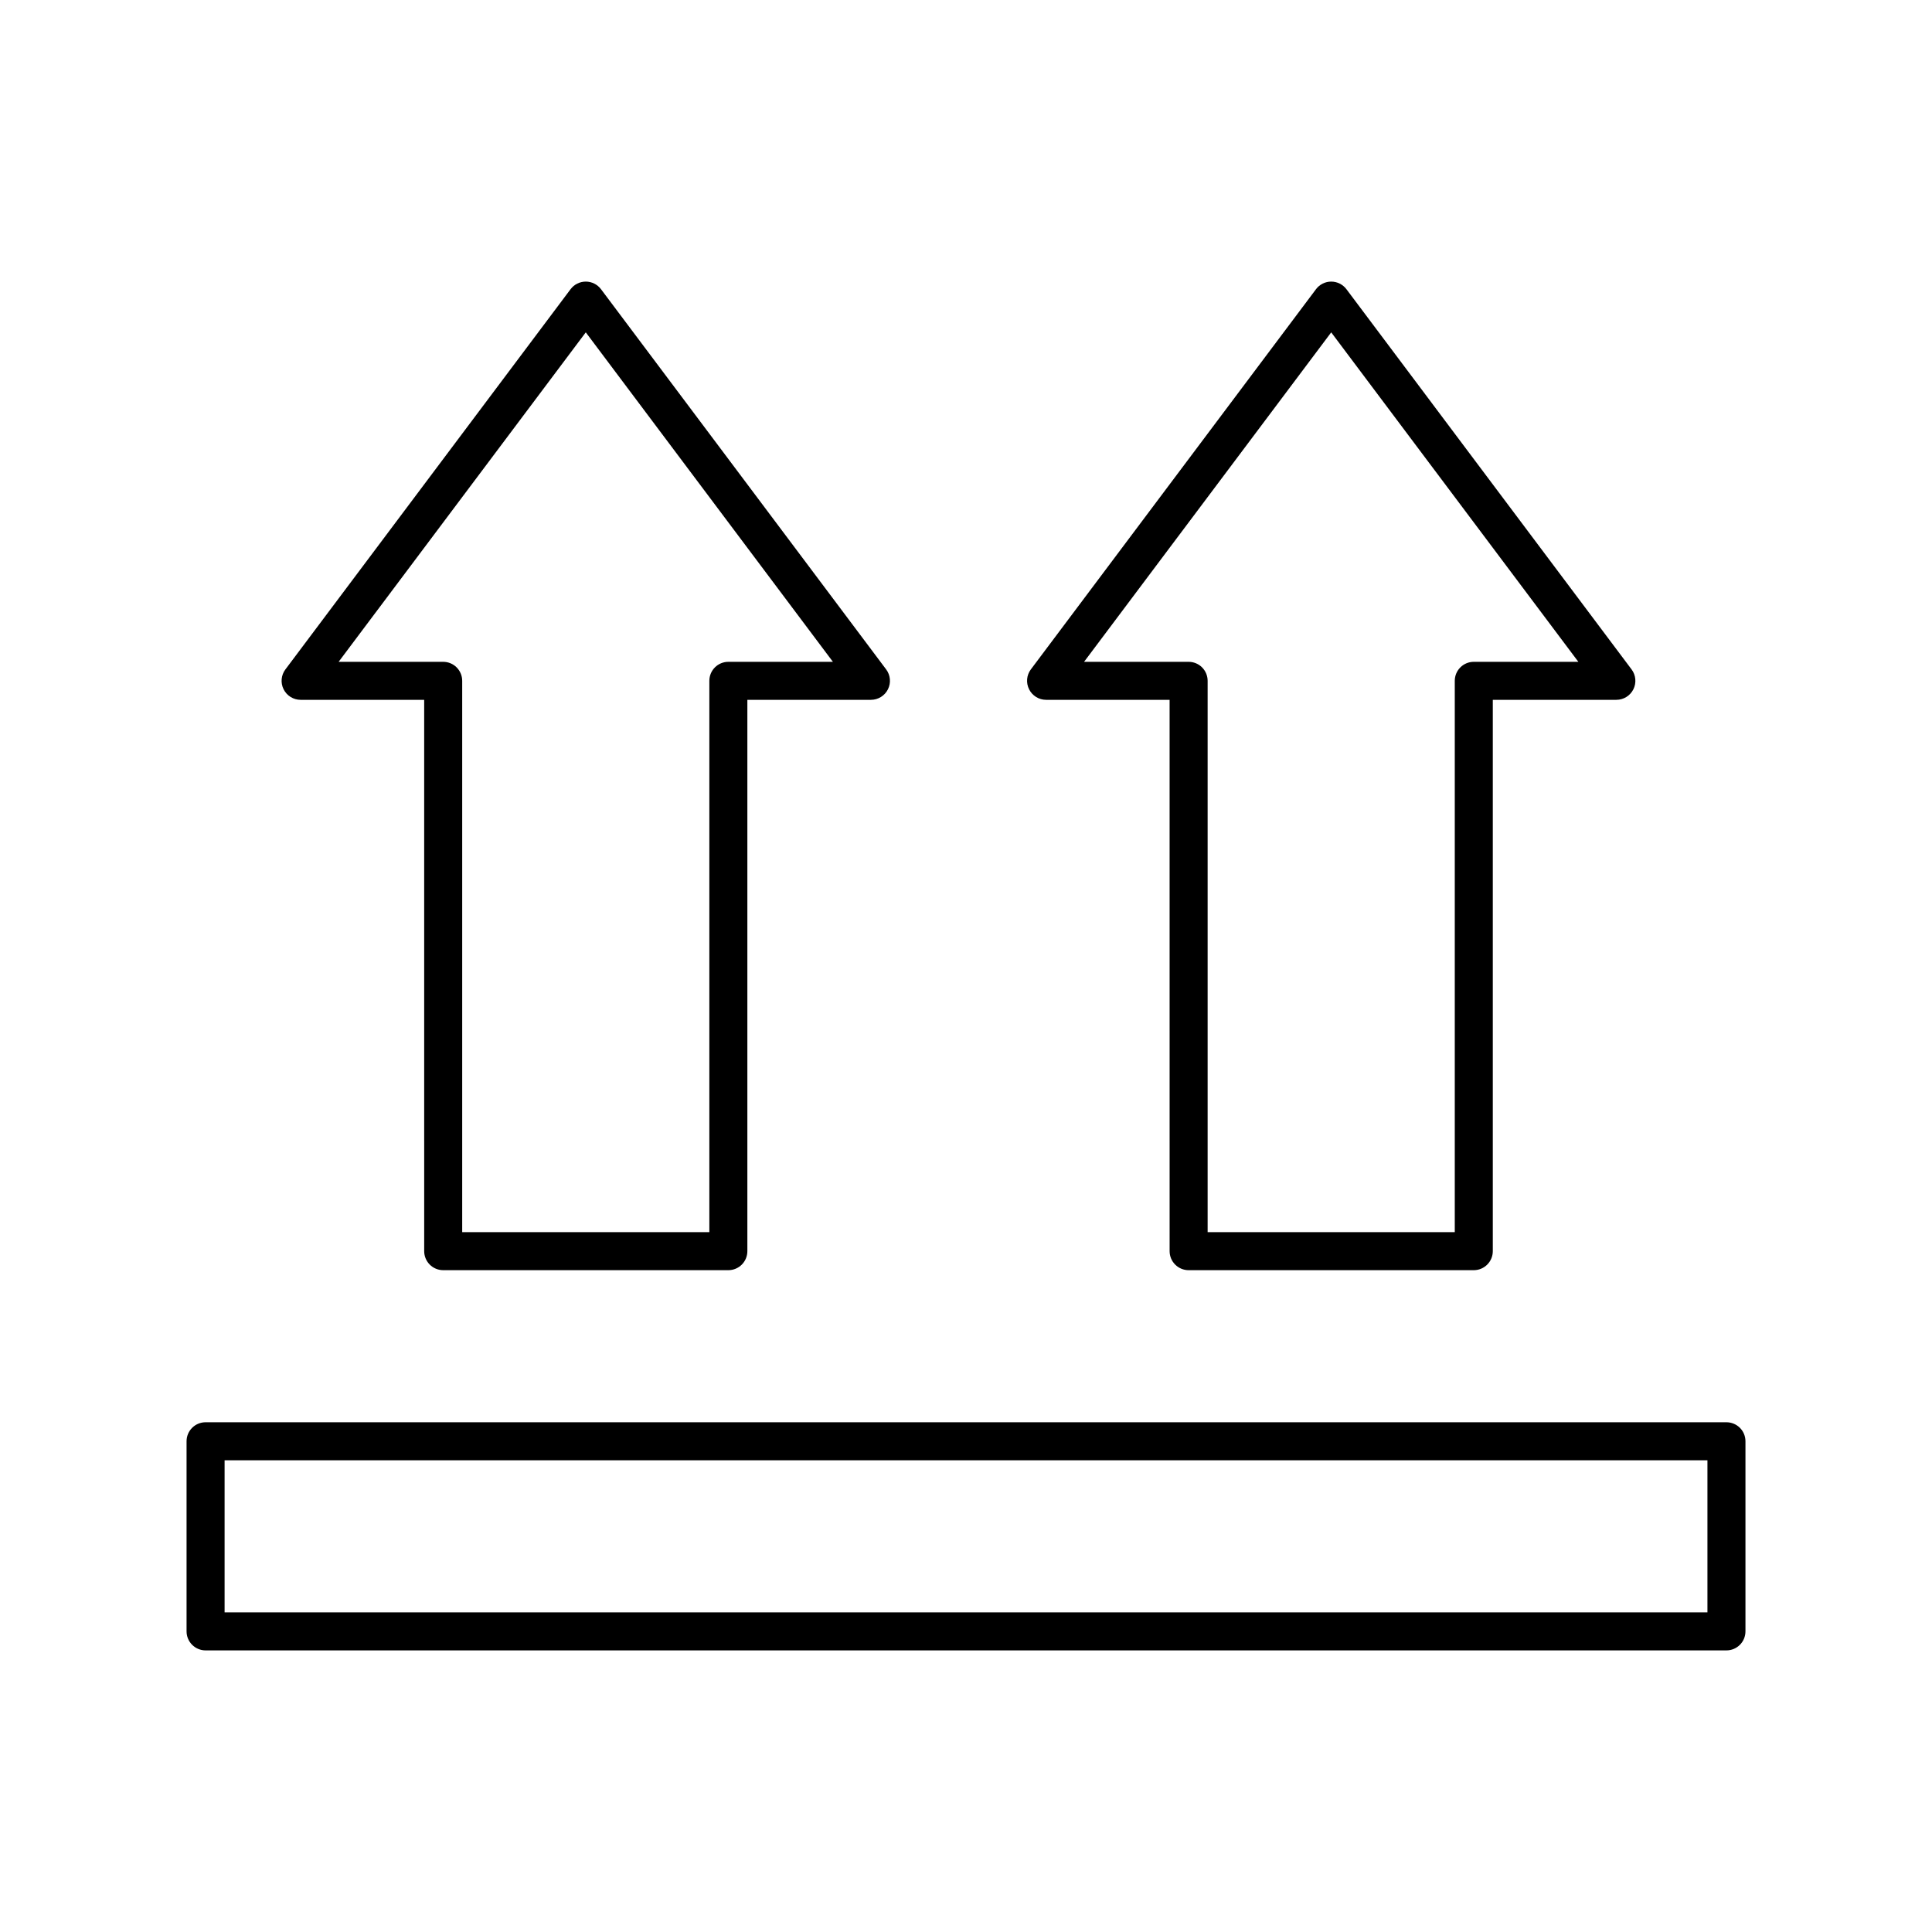
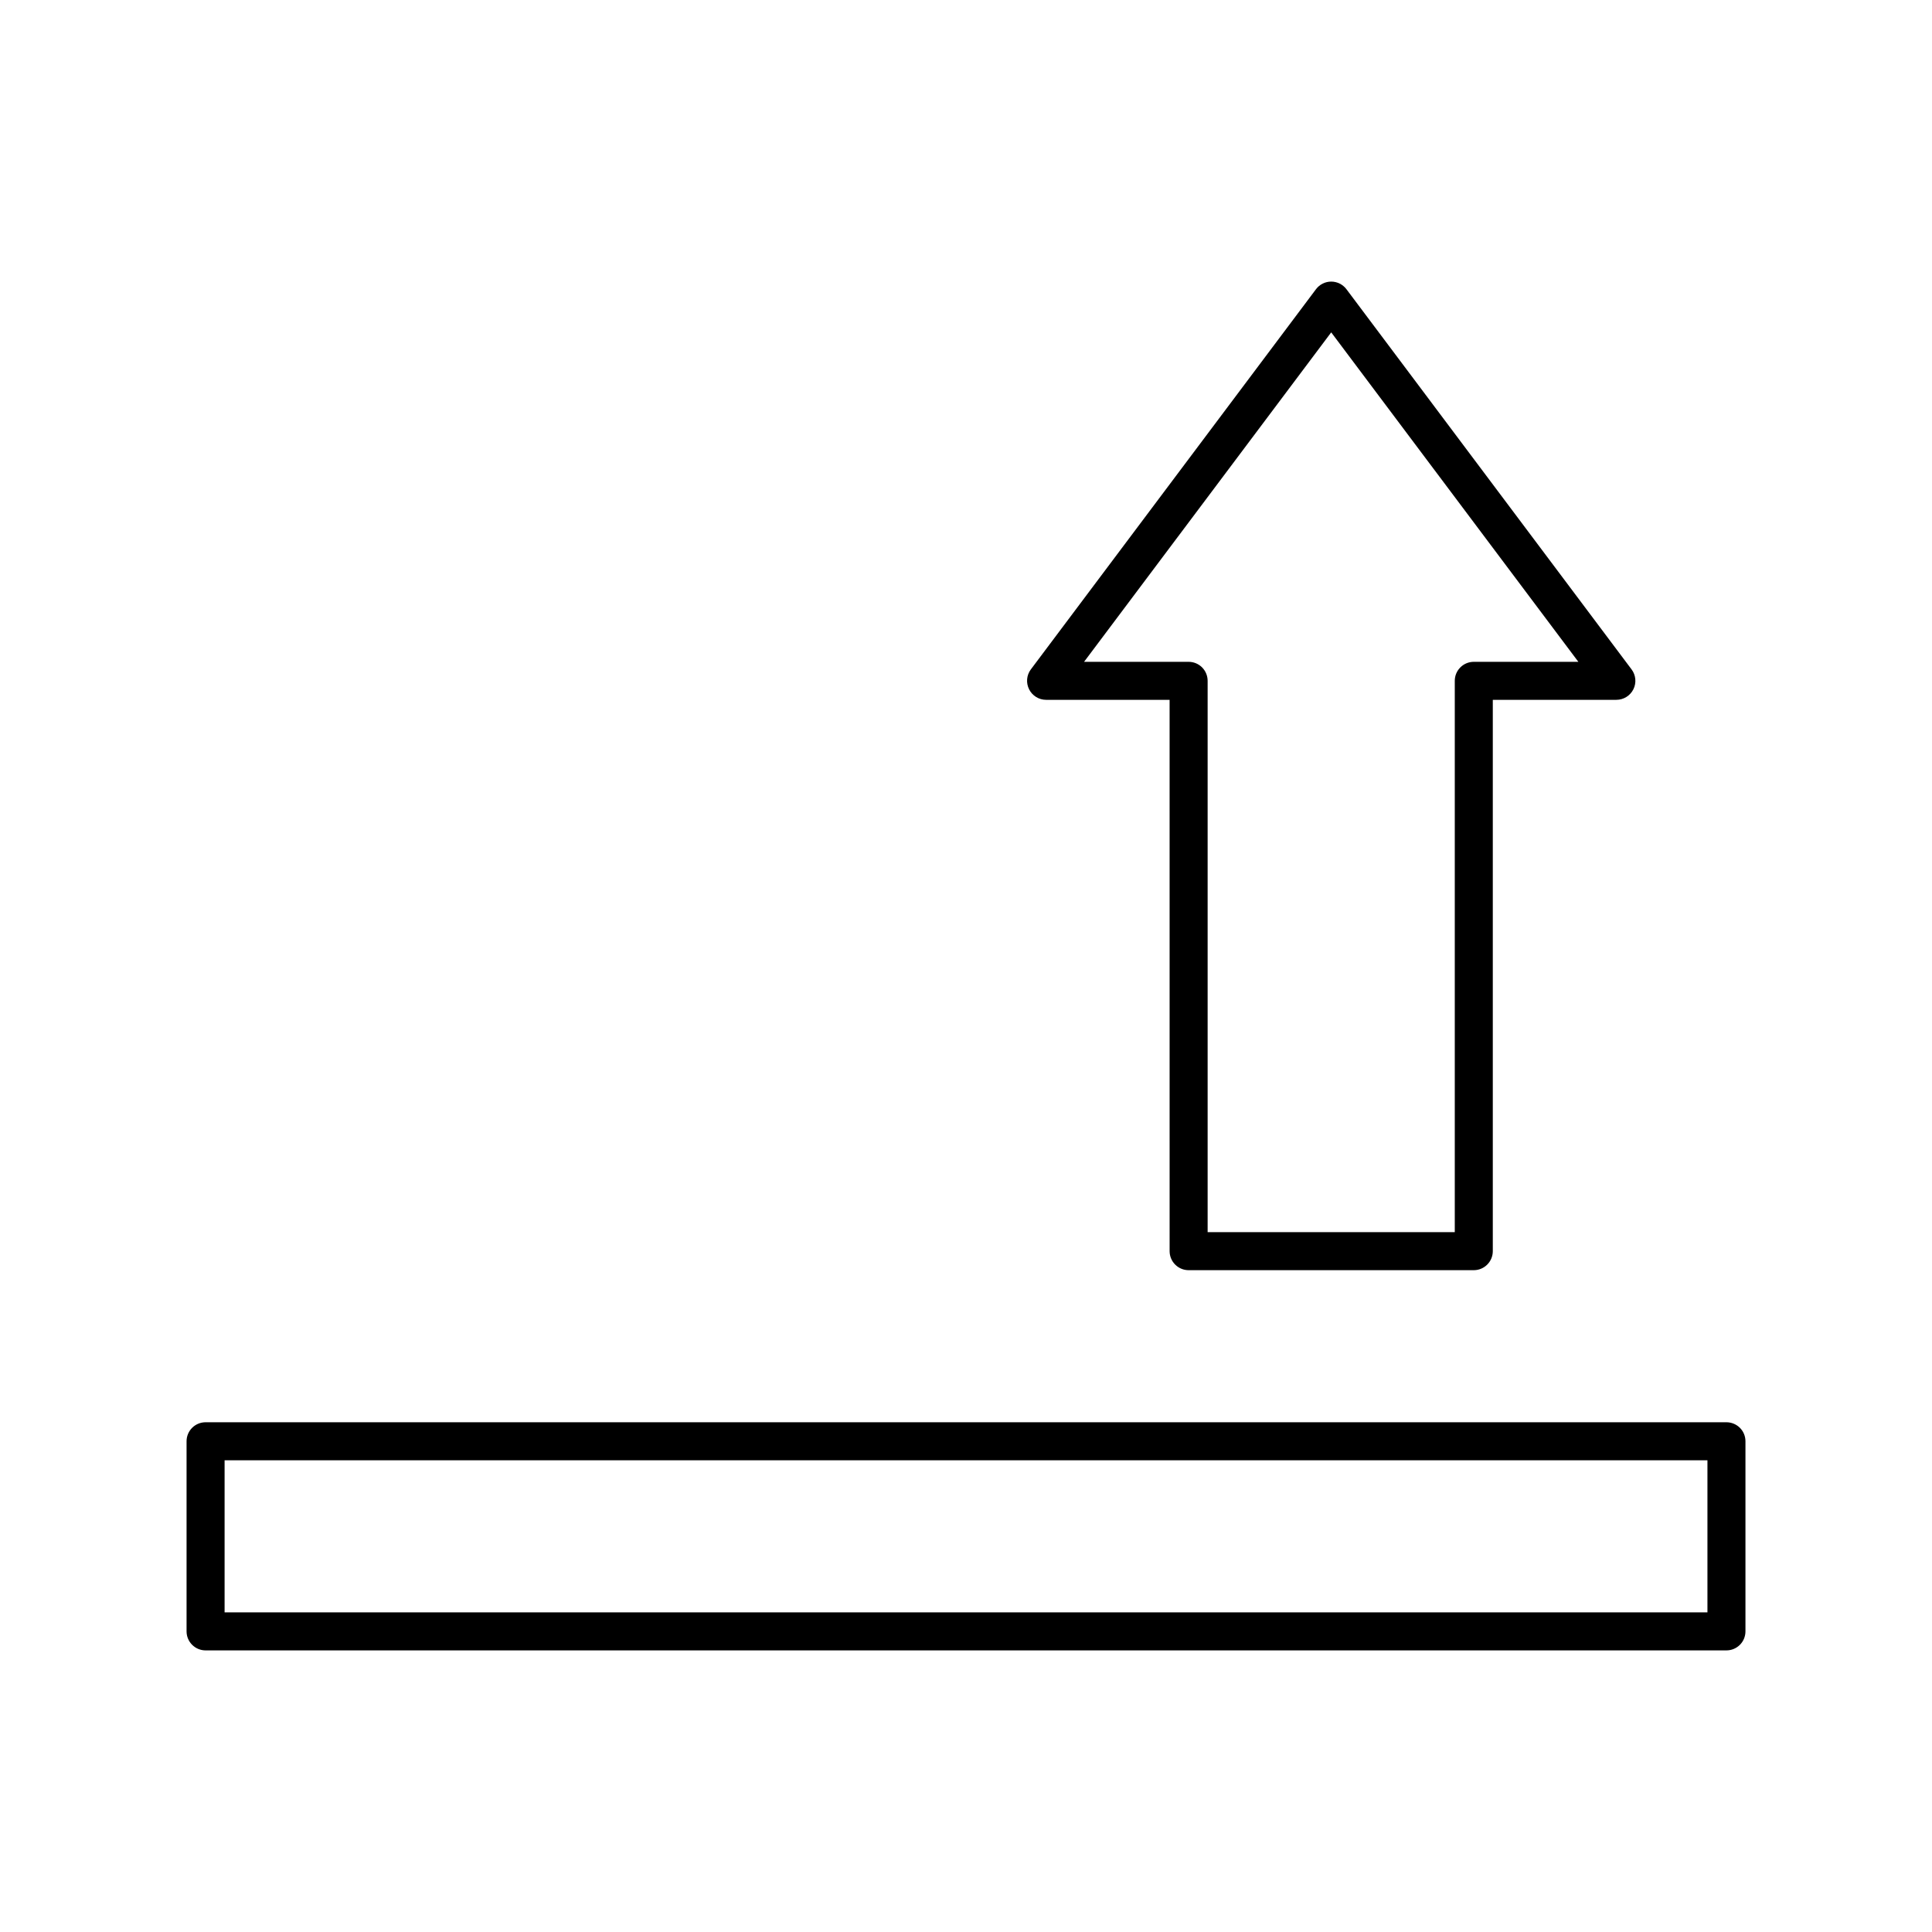
<svg xmlns="http://www.w3.org/2000/svg" fill="#000000" width="800px" height="800px" version="1.1" viewBox="144 144 512 512">
  <g>
    <path d="m198.48 581.37h403.05c1.336 0 2.617-0.531 3.562-1.477 0.945-0.945 1.473-2.227 1.473-3.562v-50.383c0-1.336-0.527-2.617-1.473-3.562-0.945-0.941-2.227-1.473-3.562-1.473h-403.05c-2.785 0-5.039 2.254-5.039 5.035v50.383c0 1.336 0.531 2.617 1.477 3.562 0.941 0.945 2.223 1.477 3.562 1.477zm5.039-50.383h392.97v40.305h-392.97z" />
-     <path d="m261.45 480.61h75.574c1.336 0 2.617-0.531 3.562-1.477 0.945-0.945 1.473-2.227 1.473-3.562v-146.11h32.75c1.906 0 3.652-1.078 4.504-2.785 0.855-1.707 0.672-3.75-0.473-5.277l-75.57-100.76h-0.004c-0.949-1.266-2.441-2.012-4.027-2.012-1.586 0-3.082 0.746-4.031 2.012l-75.57 100.76h-0.004c-1.145 1.527-1.328 3.57-0.473 5.277 0.852 1.707 2.598 2.785 4.504 2.785h32.746l0.004 146.11c0 1.336 0.531 2.617 1.473 3.562 0.945 0.945 2.227 1.477 3.562 1.477zm-27.707-161.22 65.496-87.312 65.492 87.312h-27.707c-2.785 0-5.039 2.254-5.039 5.035v146.11h-65.496v-146.11c0-1.336-0.531-2.617-1.477-3.562-0.941-0.945-2.227-1.473-3.562-1.473z" />
    <path d="m459 480.61h75.57c1.336 0 2.617-0.531 3.562-1.477 0.945-0.945 1.477-2.227 1.477-3.562v-146.11h32.746c1.91 0 3.652-1.078 4.508-2.785 0.852-1.707 0.668-3.75-0.477-5.277l-75.57-100.76c-0.953-1.266-2.445-2.012-4.031-2.012s-3.078 0.746-4.031 2.012l-75.57 100.76c-1.145 1.535-1.32 3.586-0.453 5.293 0.852 1.691 2.586 2.766 4.481 2.769h32.746l0.004 146.11c0 2.781 2.254 5.039 5.039 5.039zm-27.711-161.22 65.496-87.309 65.496 87.309h-27.711c-2.781 0-5.039 2.254-5.039 5.035v146.11h-65.496v-146.11c0-1.336-0.531-2.617-1.473-3.562-0.945-0.945-2.227-1.473-3.562-1.473z" />
  </g>
</svg>